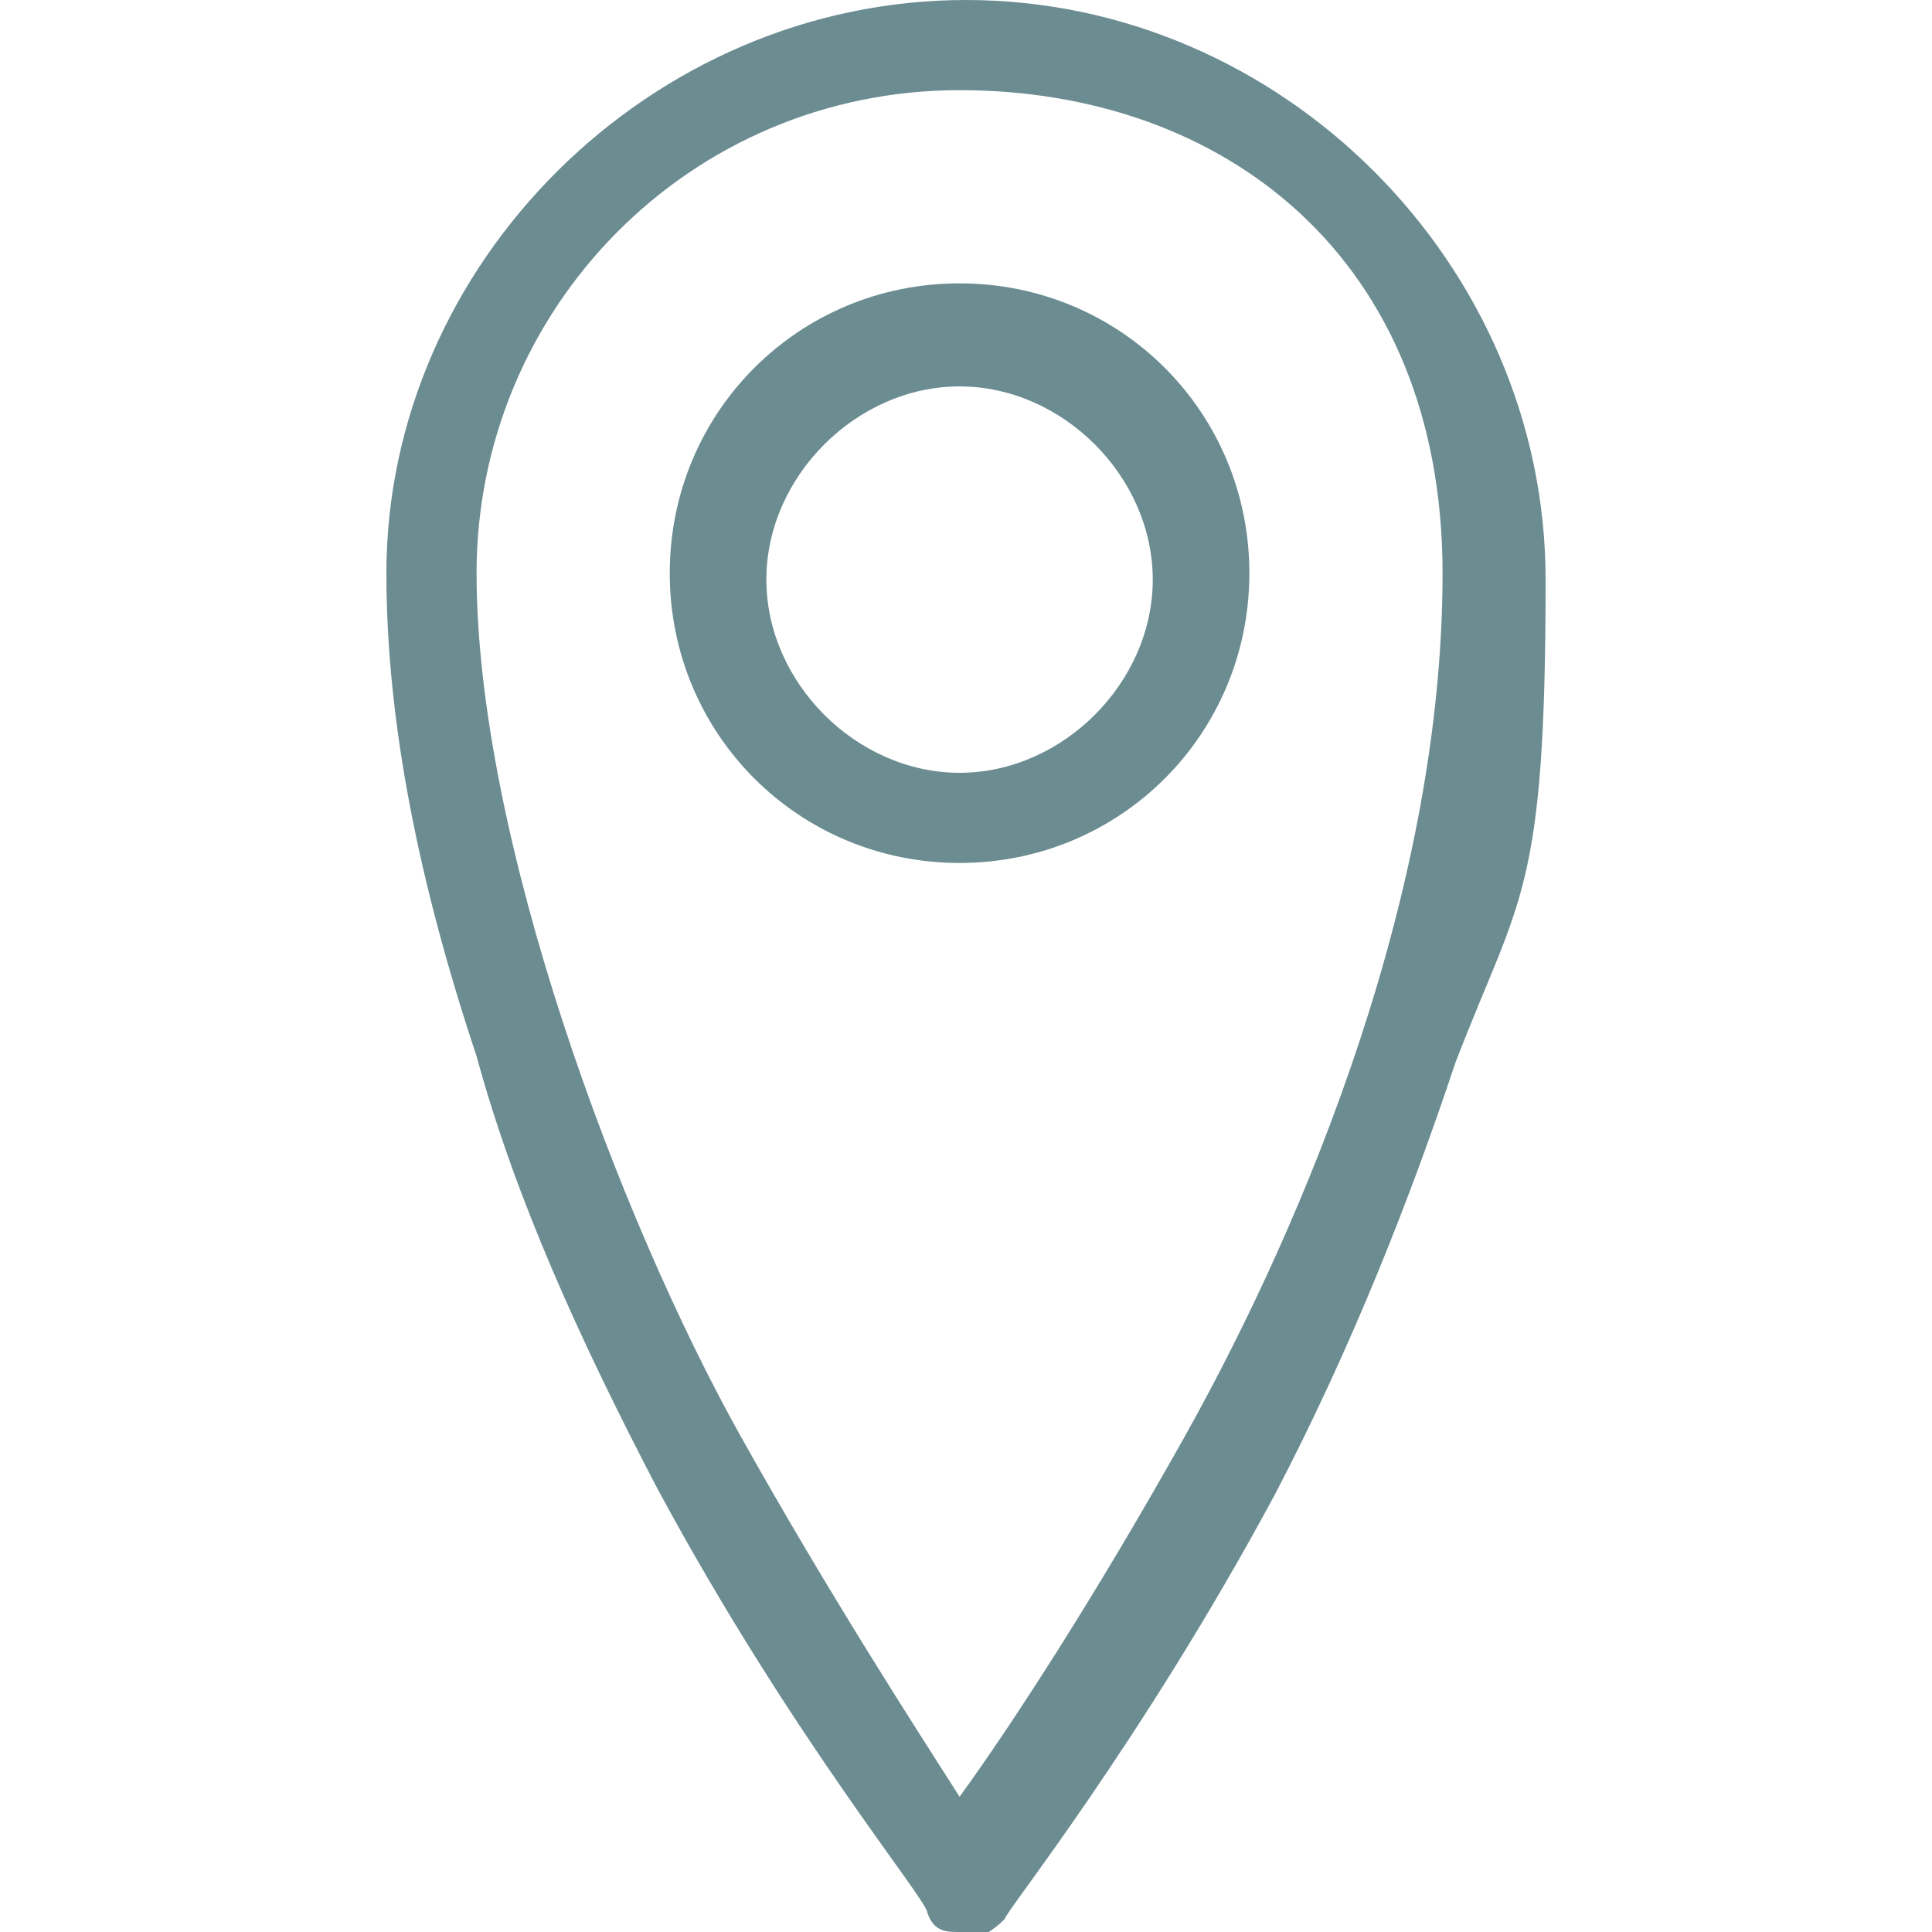
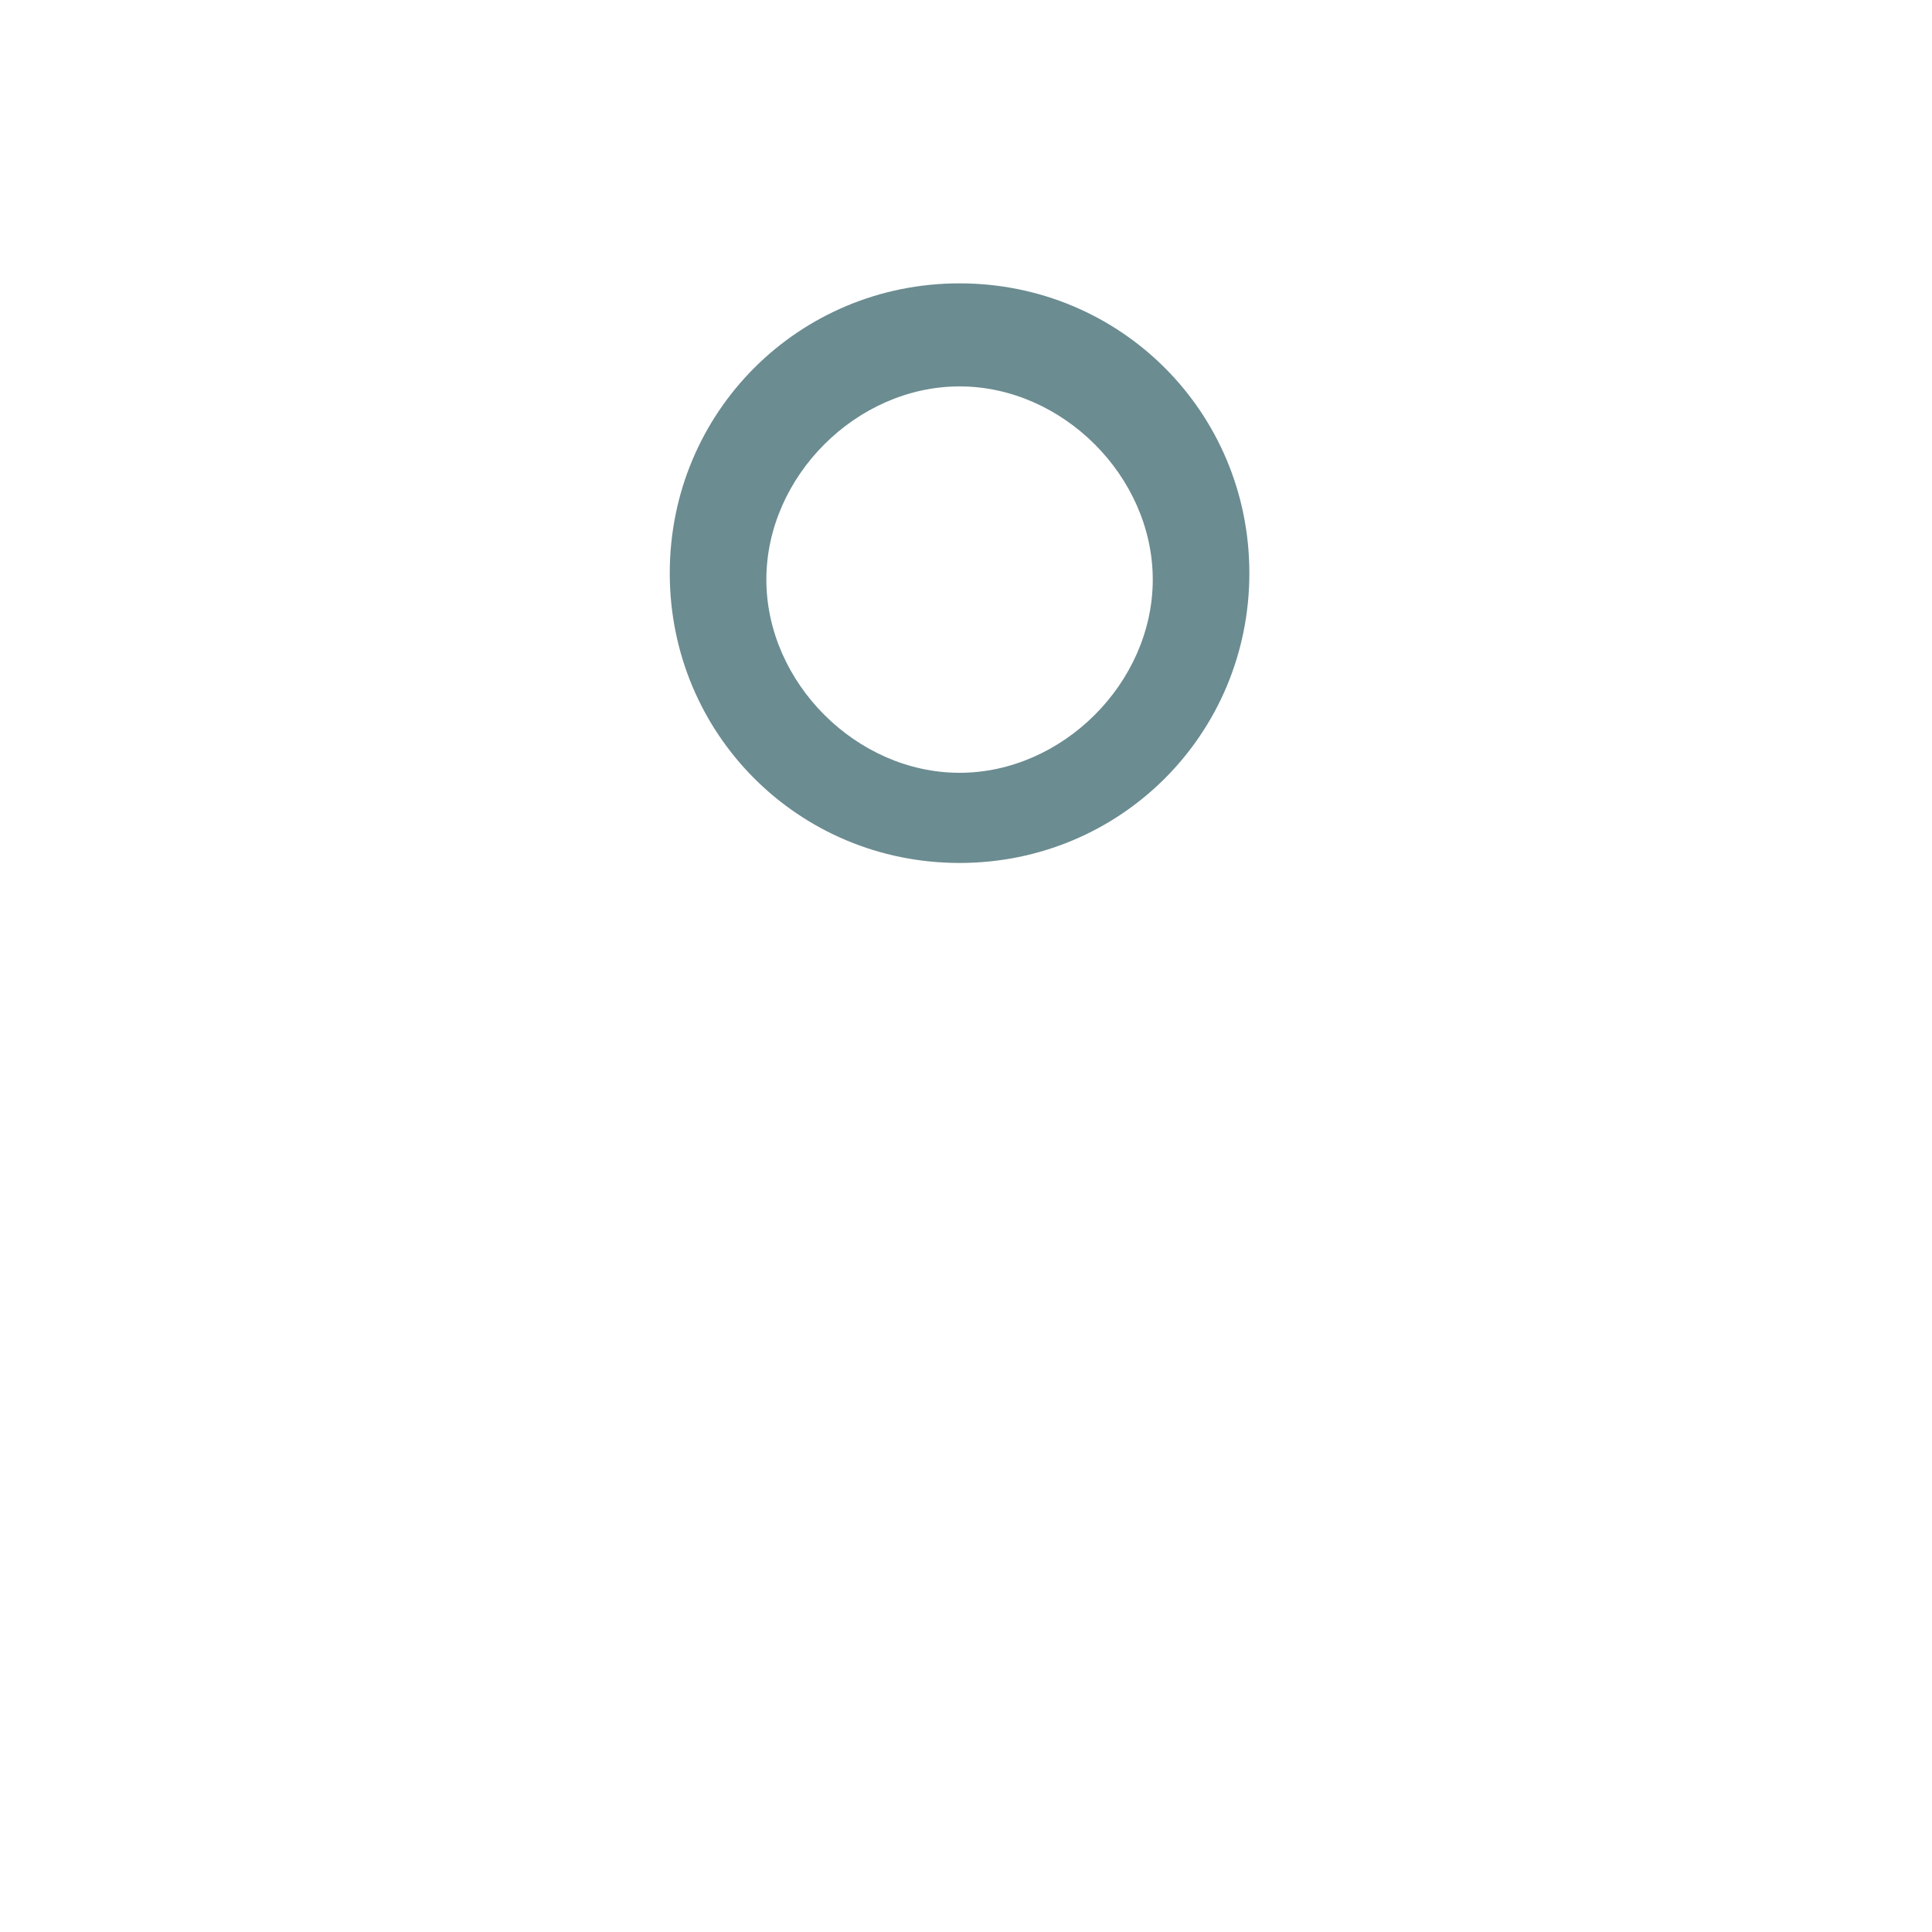
<svg xmlns="http://www.w3.org/2000/svg" version="1.1" viewBox="0 0 30 30">
  <defs>
    <style>
      .cls-1 {
        fill: #6b8c91;
      }
    </style>
  </defs>
  <g>
    <g id="Ebene_1">
      <g id="Ebene_1-2" data-name="Ebene_1">
        <g id="Ebene_1-2">
          <g id="Ebene_1-2-2" data-name="Ebene_1-2">
            <g id="Ebene_1-2-2">
              <g id="Ebene_1-2-2-2" data-name="Ebene_1-2-2">
                <g id="Ebene_1-2-2-2">
                  <g id="Ebene_1-2-2-2-2" data-name="Ebene_1-2-2-2">
-                     <path class="cls-1" d="M14.9,30c-.2,0-.4,0-.5-.3,0-.2-2.1-2.7-4.2-6.6-1.2-2.3-2.2-4.5-2.8-6.7-.9-2.7-1.4-5.2-1.4-7.5C6,4.1,10.1,0,15,0s9,4.1,9,9-.4,4.9-1.4,7.5c-.7,2.1-1.6,4.4-2.8,6.7-2.1,3.9-4.2,6.5-4.2,6.6-.2.2-.4.3-.5.3h-.2ZM14.9,1.4c-4.2,0-7.5,3.4-7.5,7.5s2.2,10,4.1,13.4c1.4,2.5,2.7,4.5,3.4,5.6.8-1.1,2.1-3.1,3.5-5.6,1.9-3.4,4-8.5,4-13.4s-3.4-7.5-7.5-7.5h0Z" />
                    <path class="cls-1" d="M14.9,13.4c-2.5,0-4.5-2-4.5-4.5s2-4.5,4.5-4.5,4.5,2,4.5,4.5-2,4.5-4.5,4.5ZM14.9,6c-1.6,0-3,1.4-3,3s1.4,3,3,3,3-1.4,3-3-1.4-3-3-3Z" />
                  </g>
                </g>
              </g>
            </g>
          </g>
        </g>
      </g>
    </g>
  </g>
</svg>